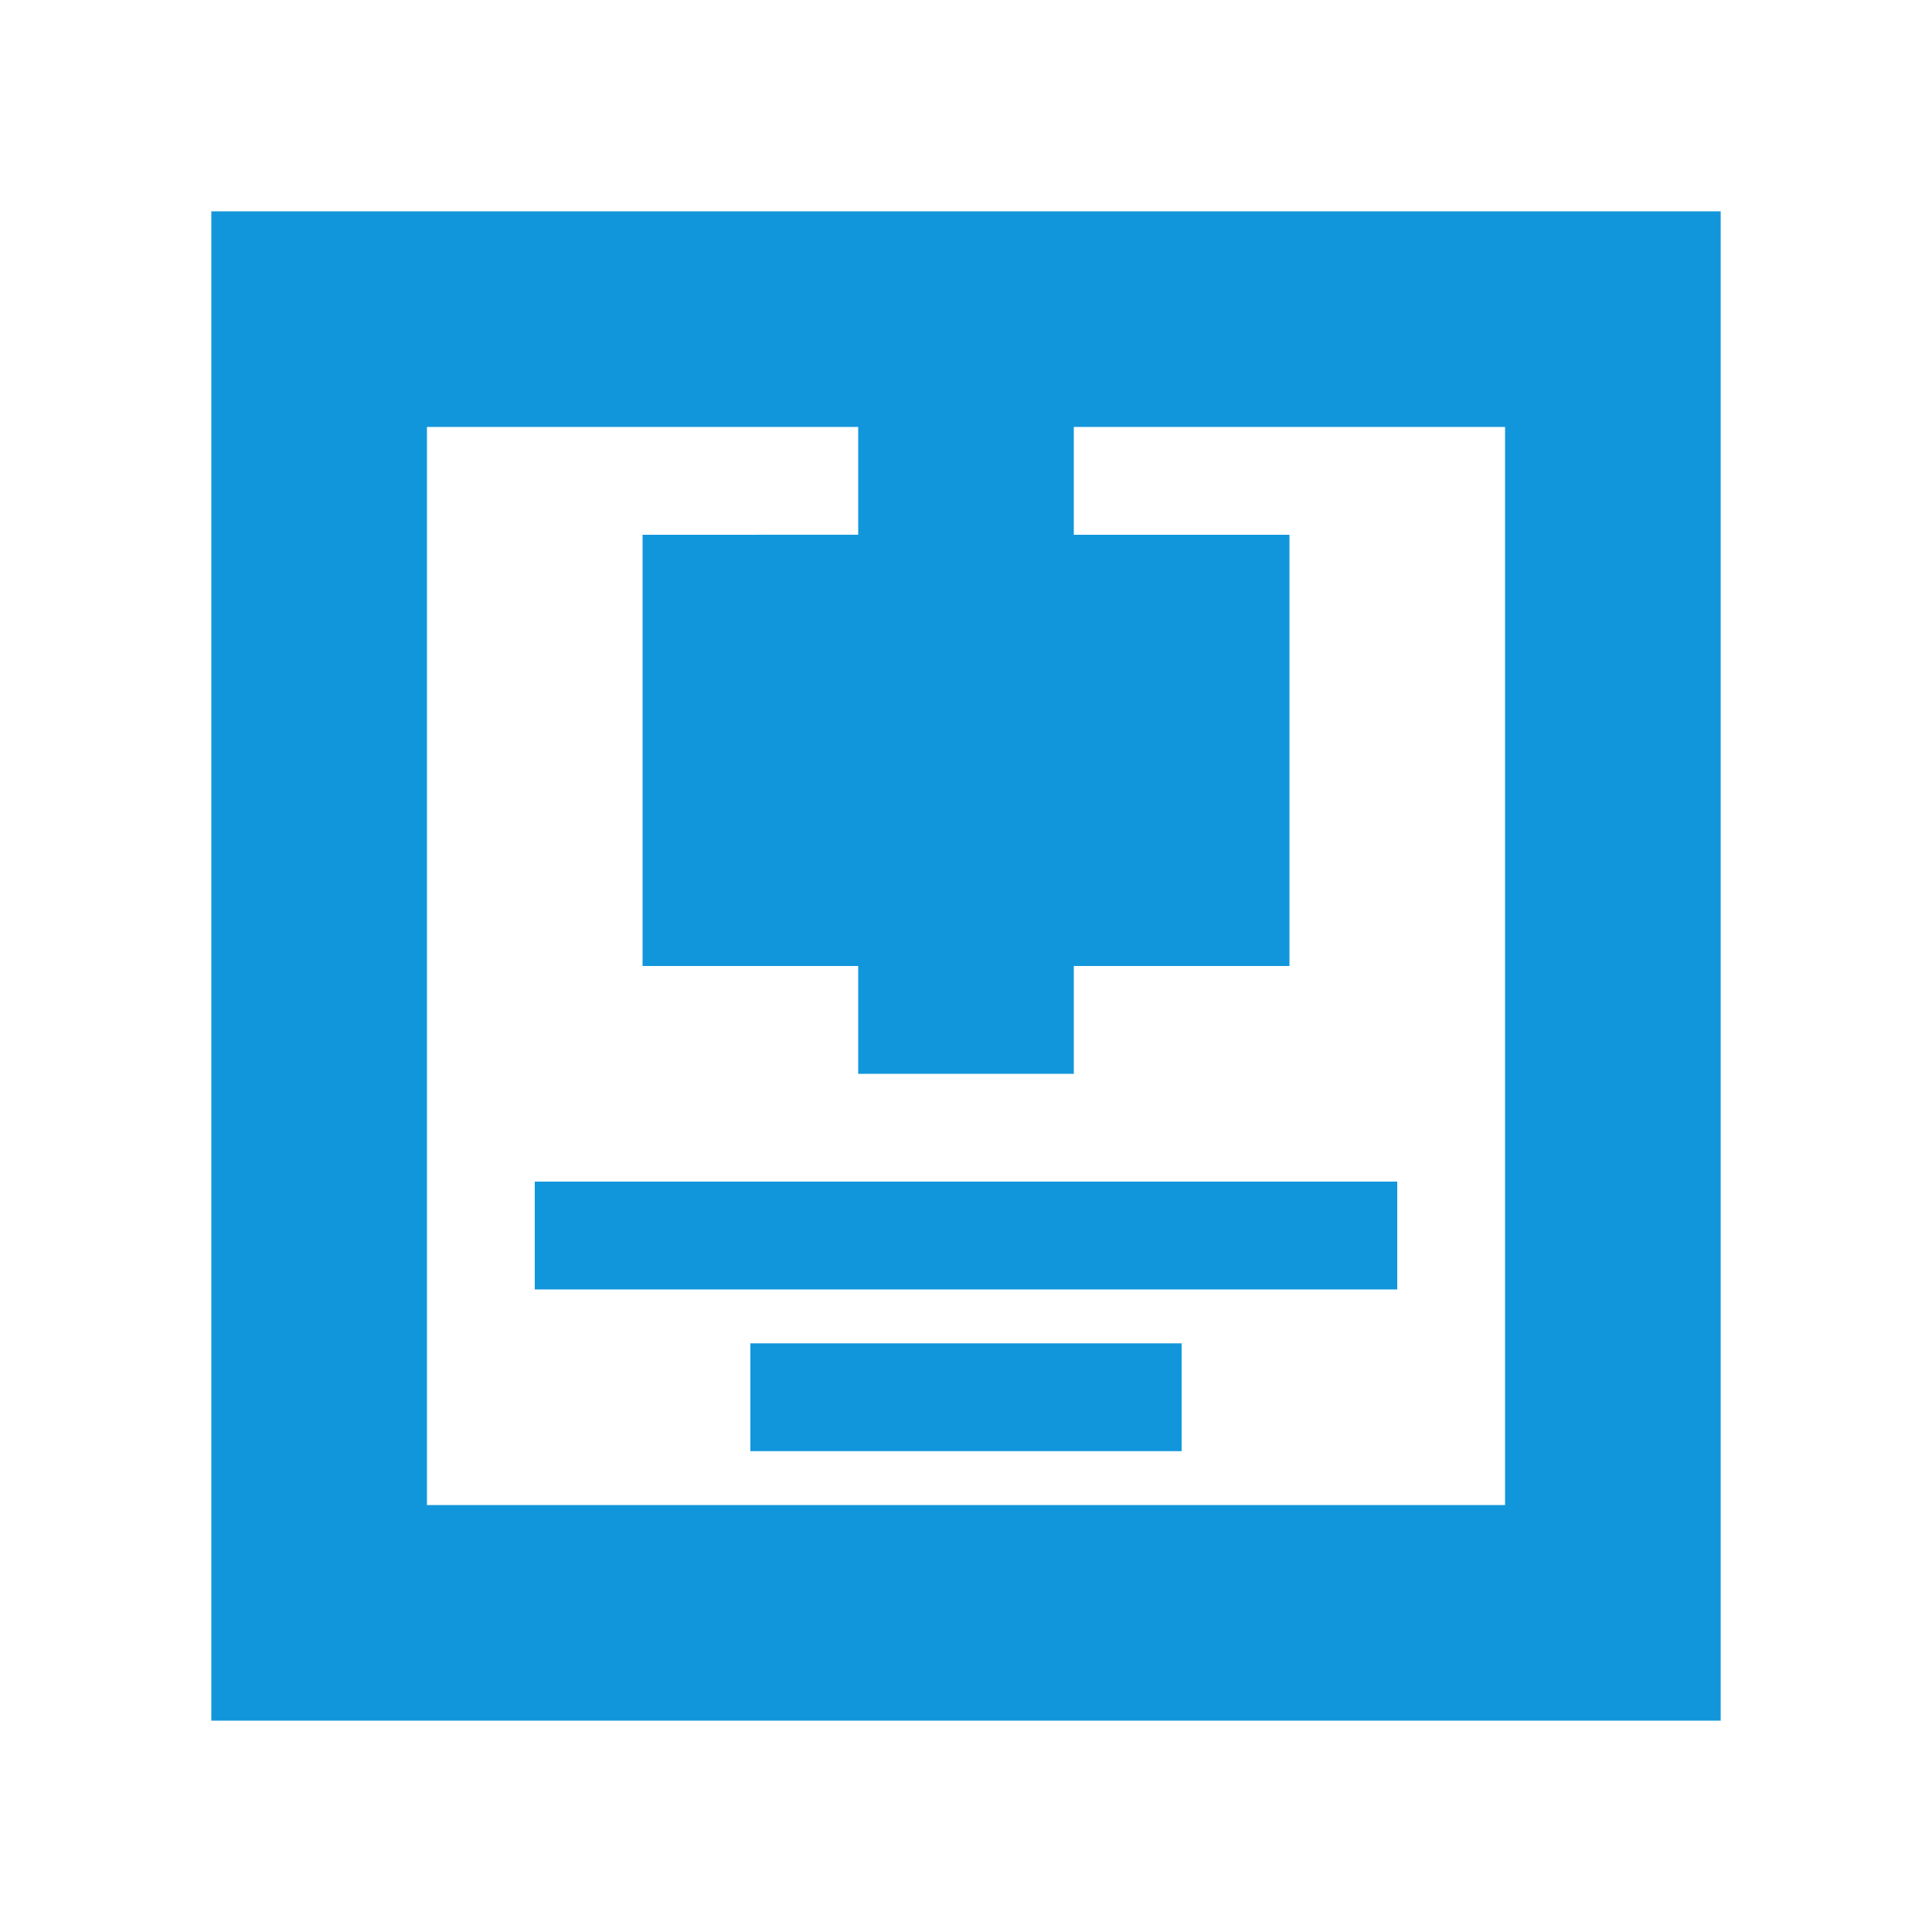
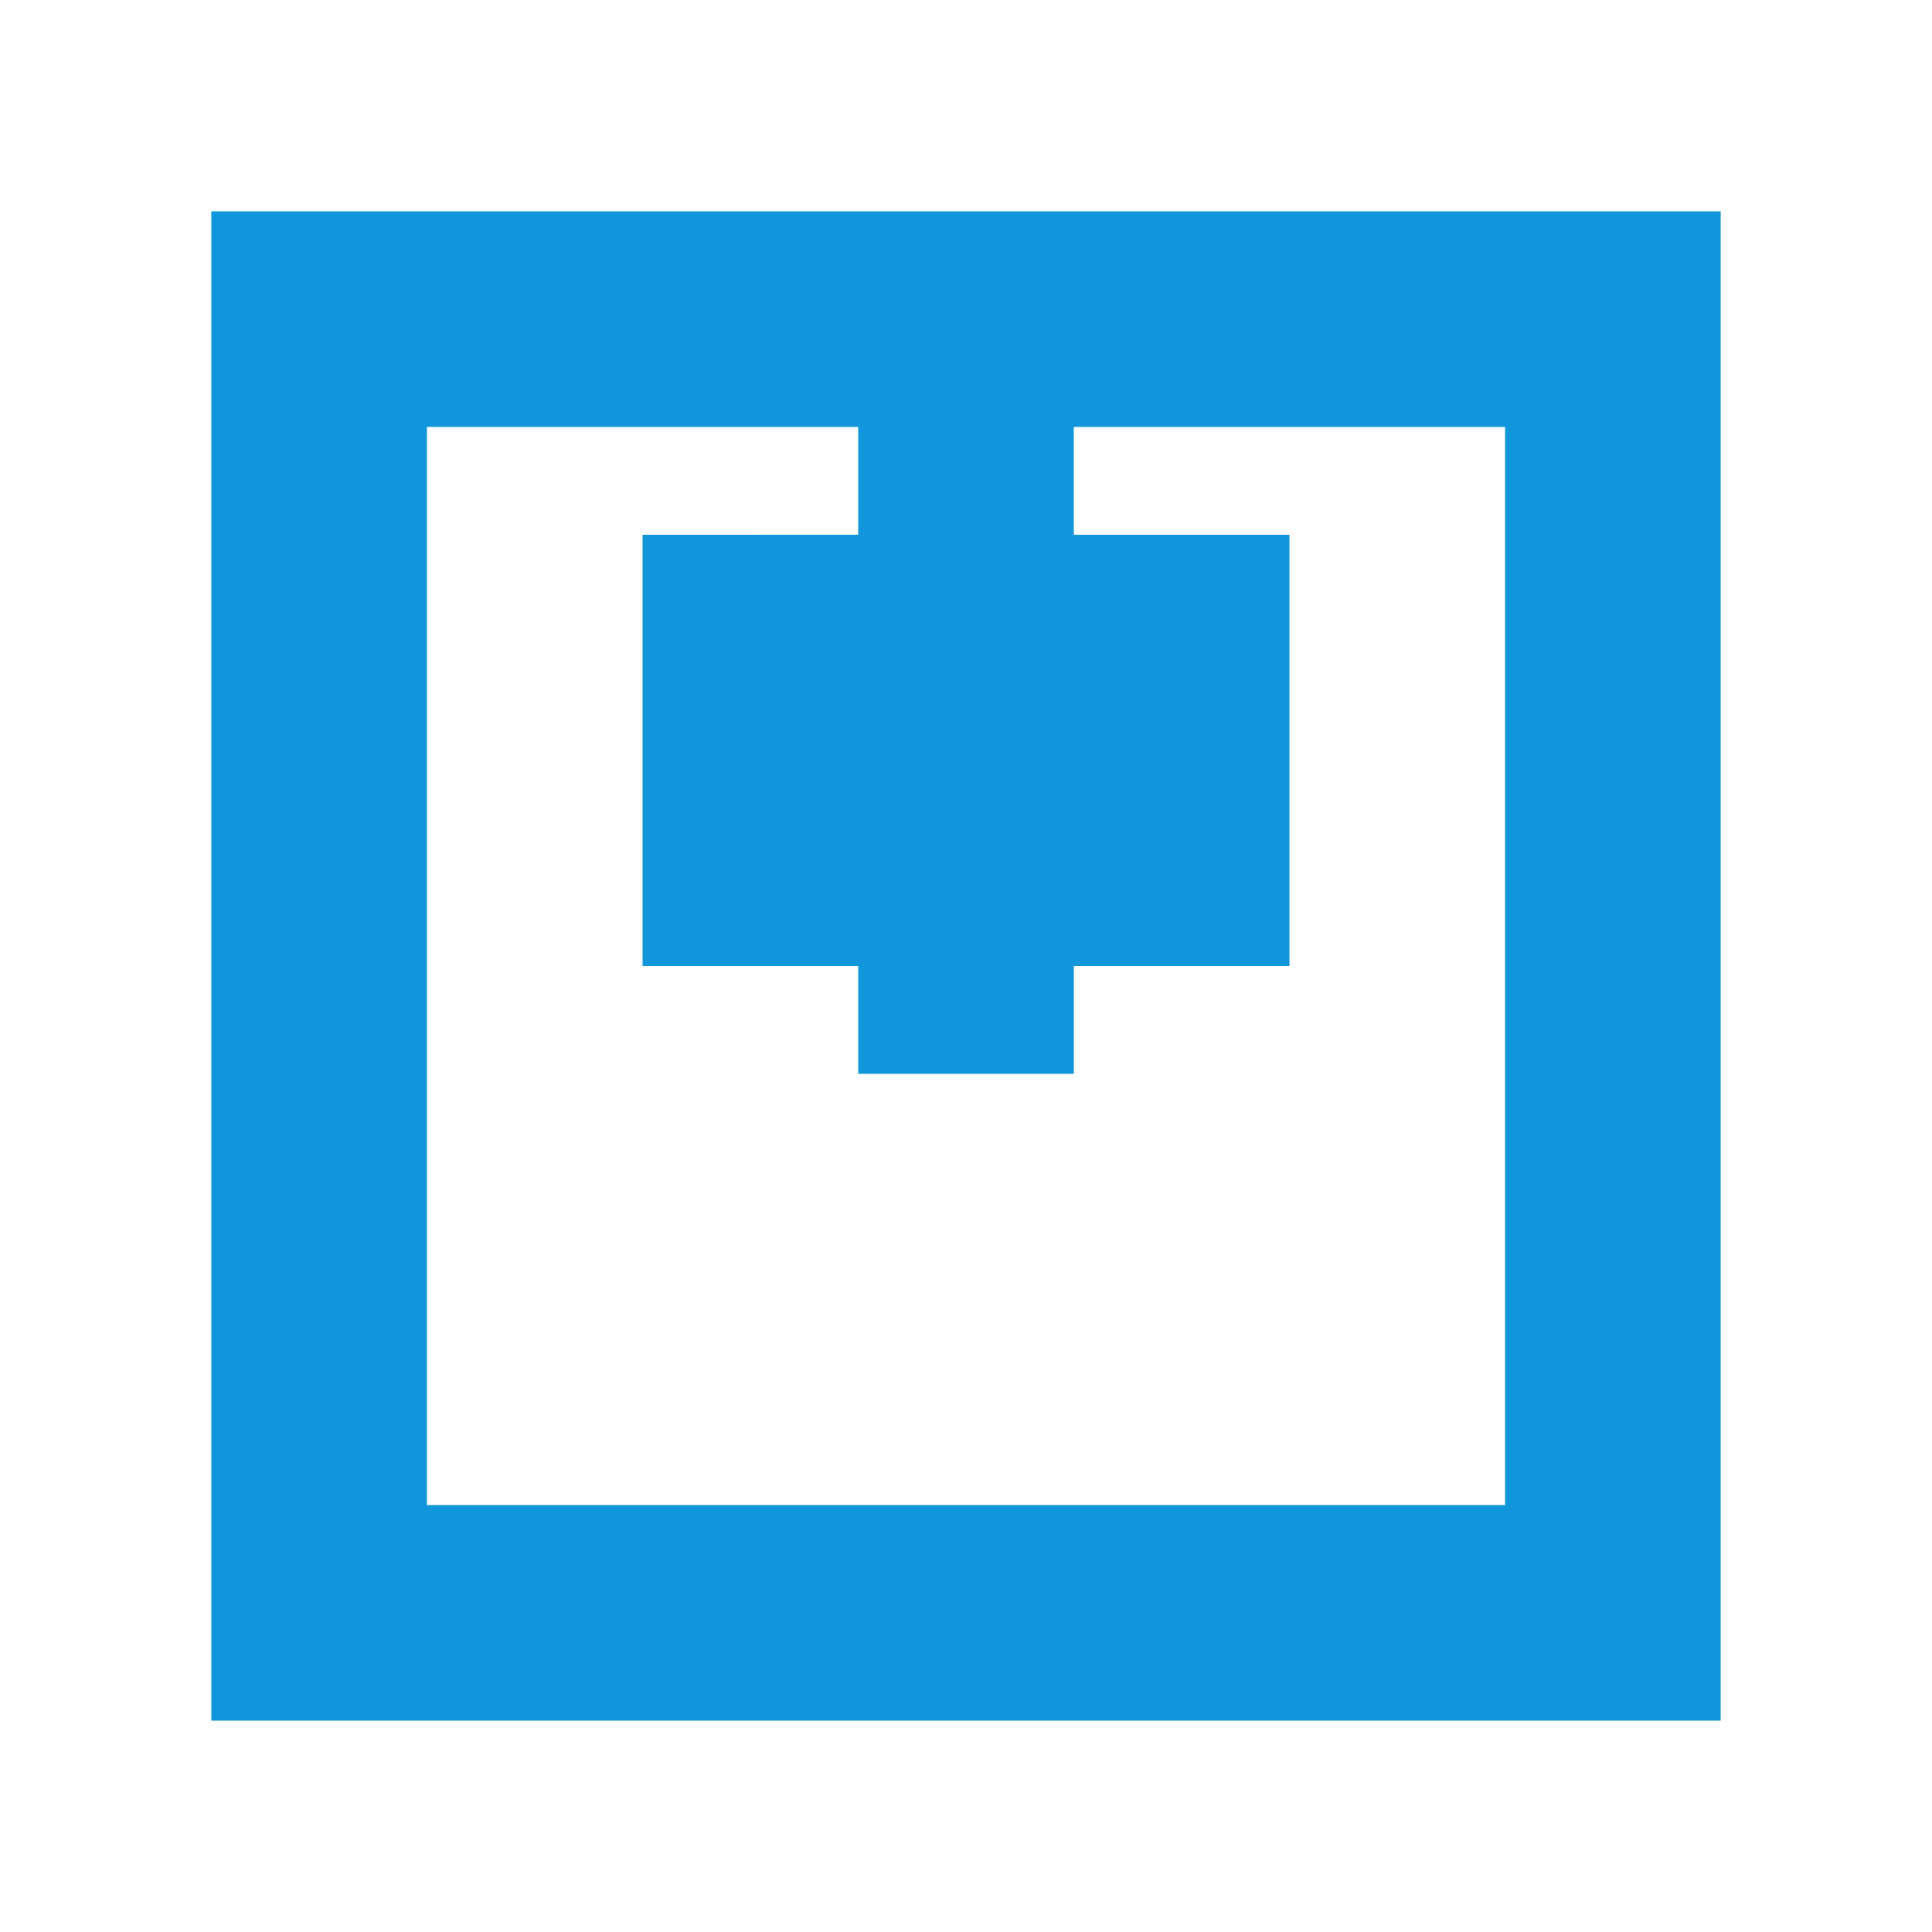
<svg xmlns="http://www.w3.org/2000/svg" t="1620798228745" class="icon" viewBox="0 0 1024 1024" version="1.1" p-id="27044" width="200" height="200">
  <defs>
    <style type="text/css" />
  </defs>
  <path d="M112 112v800h800V112H112z m685.71 685.71H226.29V226.29h228.57v57.14H340.57V512h114.29v57.14h114.29V512h114.29V283.43h-114.3v-57.14h228.57v571.42z" p-id="27045" fill="#1296db" />
-   <path d="M283.43 626.29h457.14v57.14H283.43zM397.71 712h228.57v57.14H397.71z" p-id="27046" fill="#1296db" />
</svg>